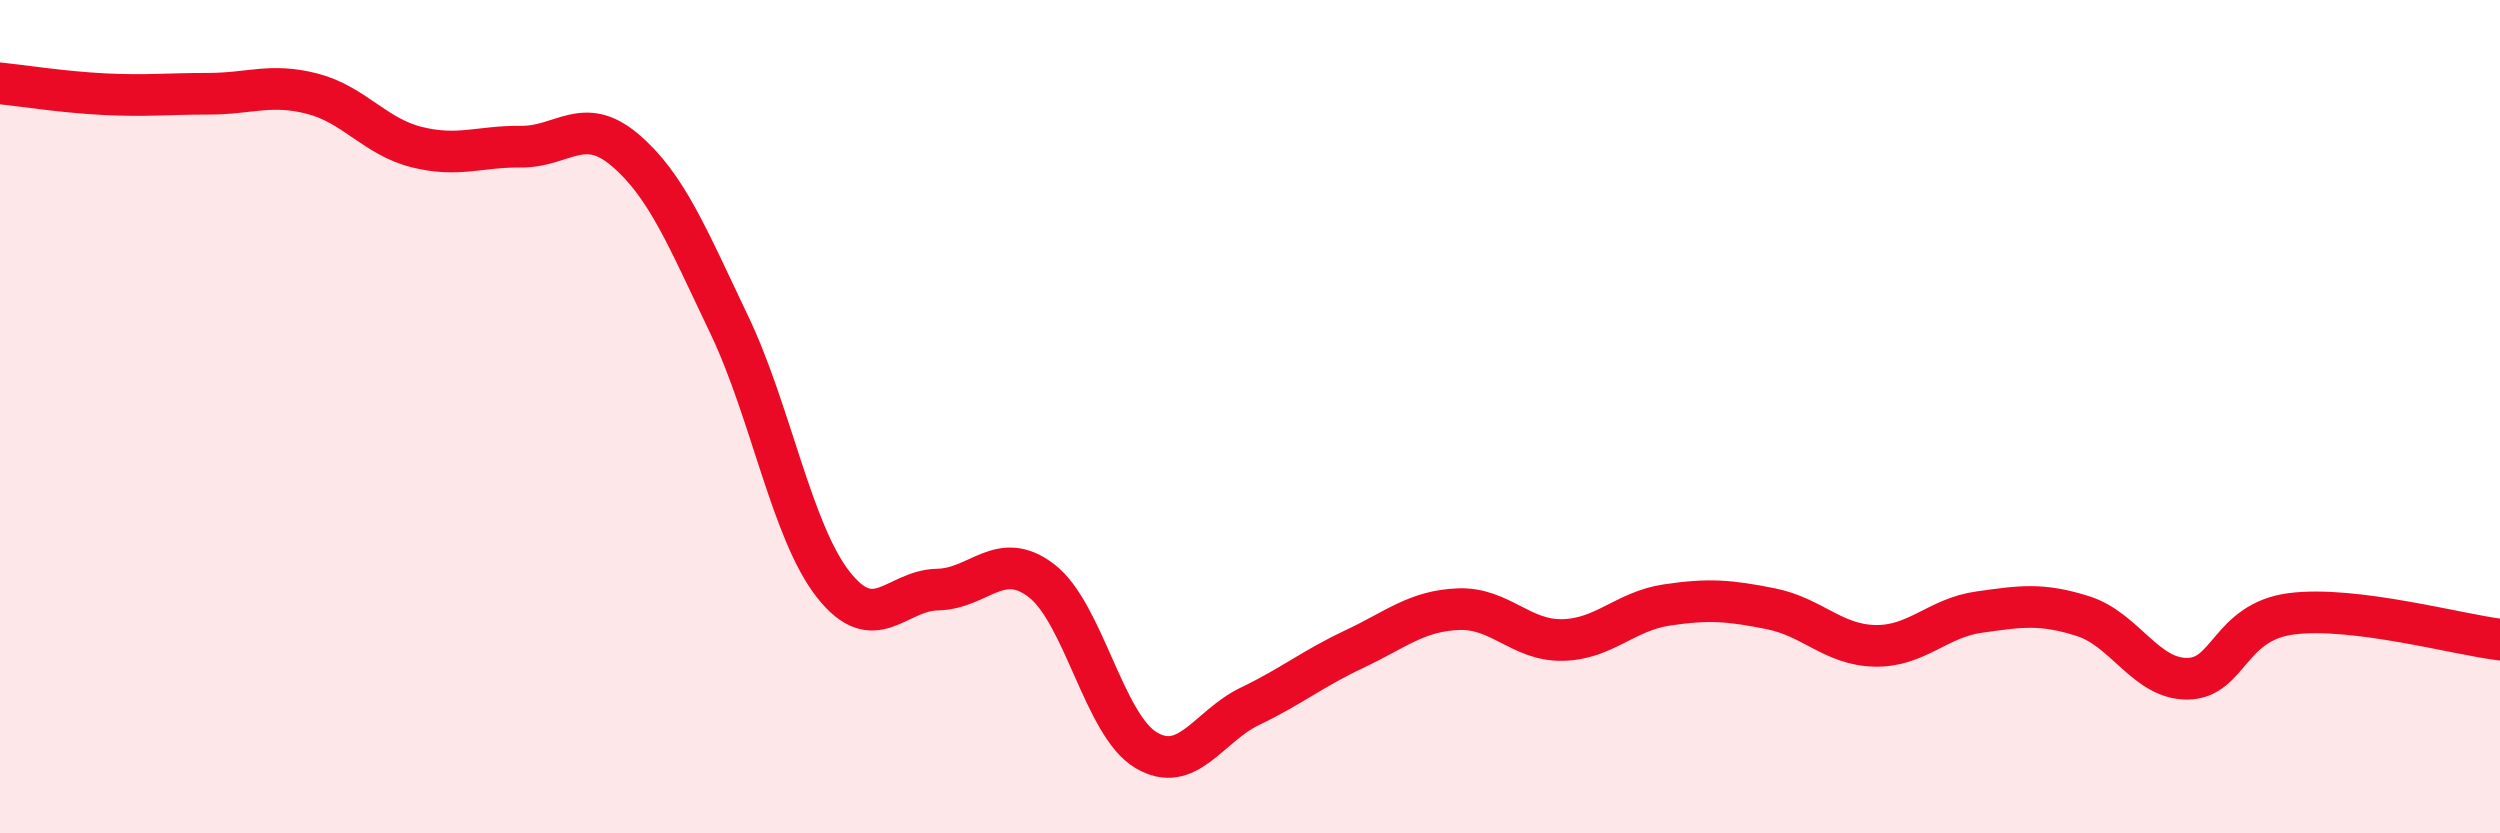
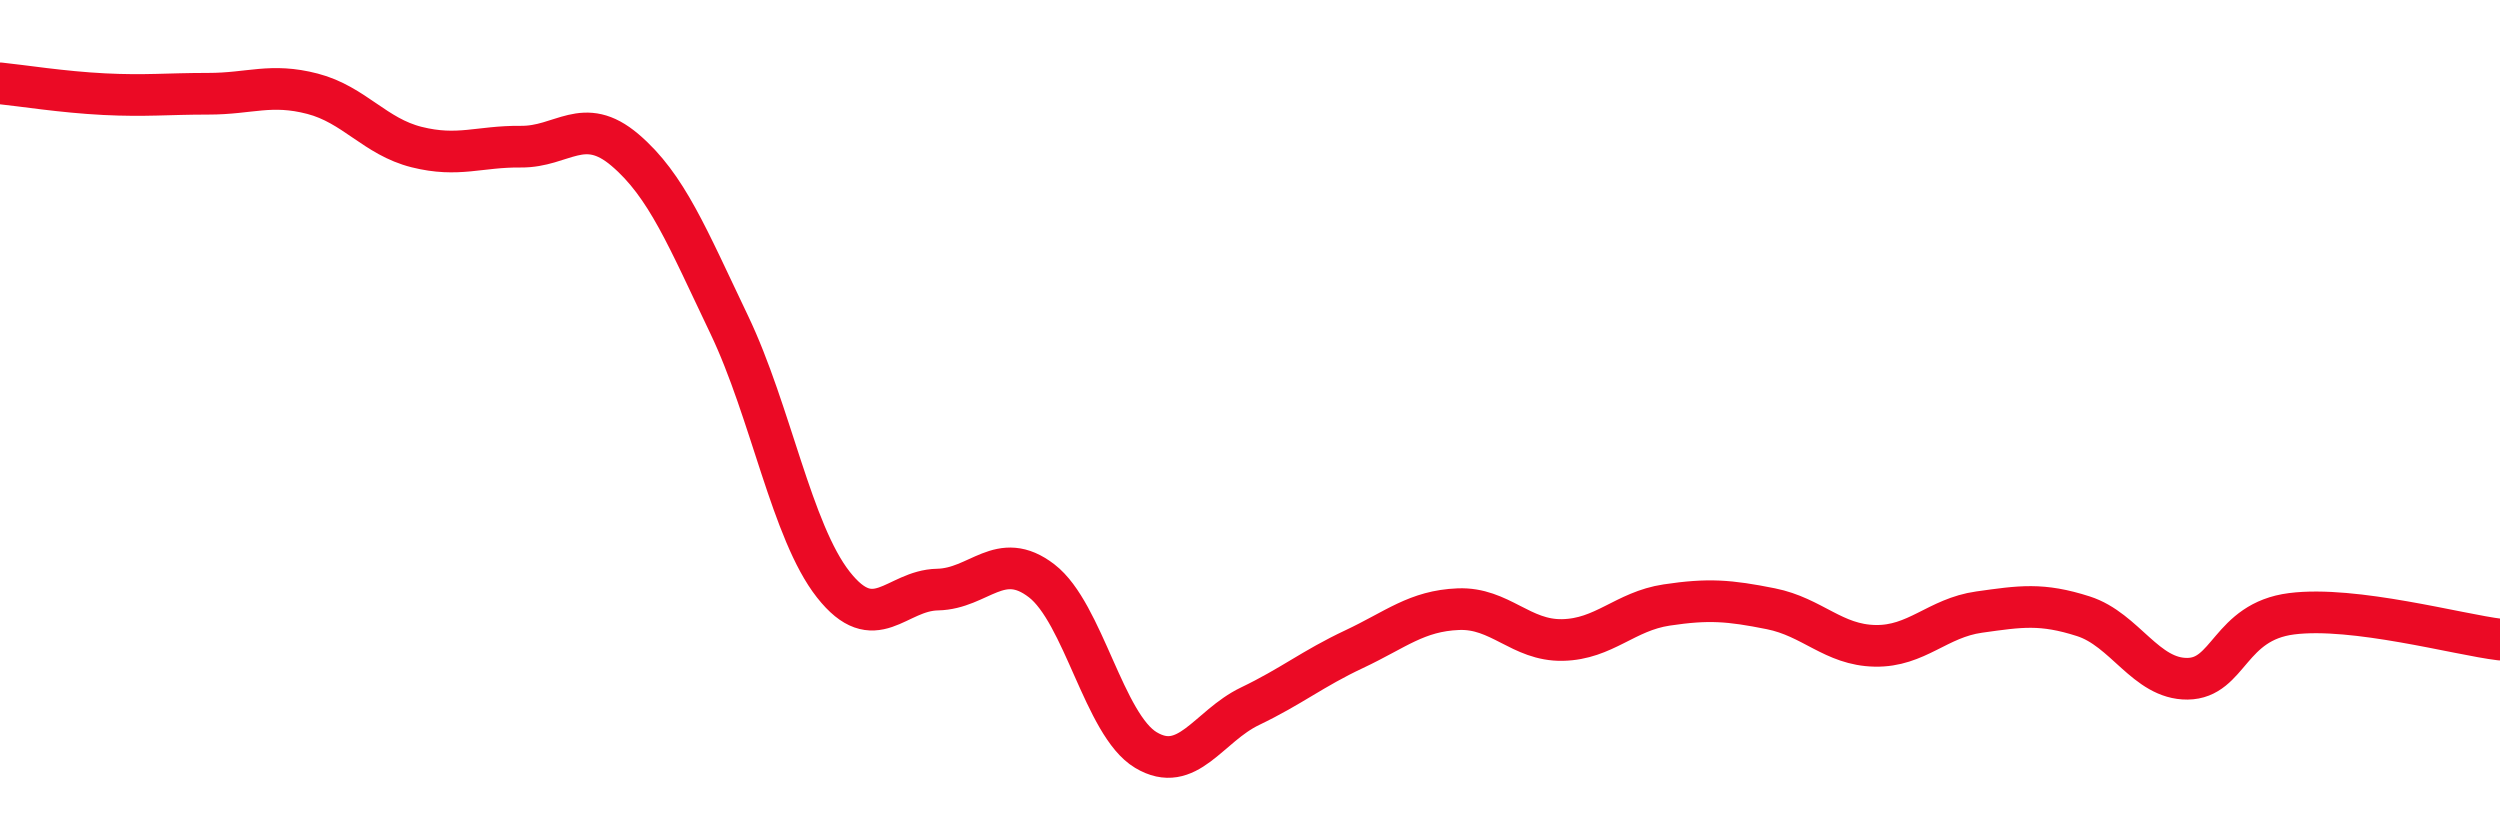
<svg xmlns="http://www.w3.org/2000/svg" width="60" height="20" viewBox="0 0 60 20">
-   <path d="M 0,2 C 0.5,2.05 1.5,2.21 2.5,2.26 C 3.5,2.31 4,2.25 5,2.25 C 6,2.25 6.5,1.99 7.5,2.25 C 8.5,2.51 9,3.28 10,3.53 C 11,3.78 11.5,3.51 12.5,3.52 C 13.5,3.53 14,2.75 15,3.6 C 16,4.45 16.5,5.7 17.5,7.79 C 18.5,9.88 19,12.76 20,14.03 C 21,15.3 21.5,14.17 22.5,14.15 C 23.5,14.13 24,13.17 25,13.94 C 26,14.71 26.5,17.4 27.5,18 C 28.5,18.6 29,17.43 30,16.95 C 31,16.47 31.5,16.05 32.5,15.58 C 33.5,15.11 34,14.66 35,14.62 C 36,14.58 36.5,15.38 37.5,15.36 C 38.5,15.34 39,14.67 40,14.52 C 41,14.37 41.5,14.41 42.5,14.61 C 43.5,14.81 44,15.48 45,15.5 C 46,15.52 46.5,14.83 47.5,14.69 C 48.5,14.55 49,14.47 50,14.79 C 51,15.11 51.5,16.3 52.5,16.29 C 53.5,16.28 53.5,14.92 55,14.73 C 56.5,14.54 59,15.23 60,15.35L60 20L0 20Z" fill="#EB0A25" opacity="0.1" stroke-linecap="round" stroke-linejoin="round" />
  <path d="M 0,2 C 0.5,2.05 1.5,2.21 2.5,2.26 C 3.5,2.31 4,2.25 5,2.25 C 6,2.25 6.5,1.99 7.5,2.25 C 8.5,2.51 9,3.28 10,3.53 C 11,3.78 11.5,3.51 12.5,3.52 C 13.5,3.53 14,2.75 15,3.6 C 16,4.45 16.5,5.7 17.5,7.79 C 18.5,9.88 19,12.76 20,14.03 C 21,15.3 21.5,14.17 22.5,14.15 C 23.5,14.13 24,13.17 25,13.94 C 26,14.71 26.5,17.4 27.5,18 C 28.5,18.6 29,17.43 30,16.95 C 31,16.47 31.5,16.05 32.5,15.58 C 33.5,15.11 34,14.66 35,14.62 C 36,14.58 36.5,15.38 37.5,15.36 C 38.5,15.34 39,14.67 40,14.52 C 41,14.37 41.5,14.41 42.5,14.61 C 43.5,14.81 44,15.48 45,15.5 C 46,15.52 46.5,14.83 47.5,14.69 C 48.5,14.55 49,14.47 50,14.79 C 51,15.11 51.5,16.3 52.5,16.29 C 53.5,16.28 53.5,14.92 55,14.73 C 56.5,14.54 59,15.23 60,15.35" stroke="#EB0A25" stroke-width="1" fill="none" stroke-linecap="round" stroke-linejoin="round" />
</svg>